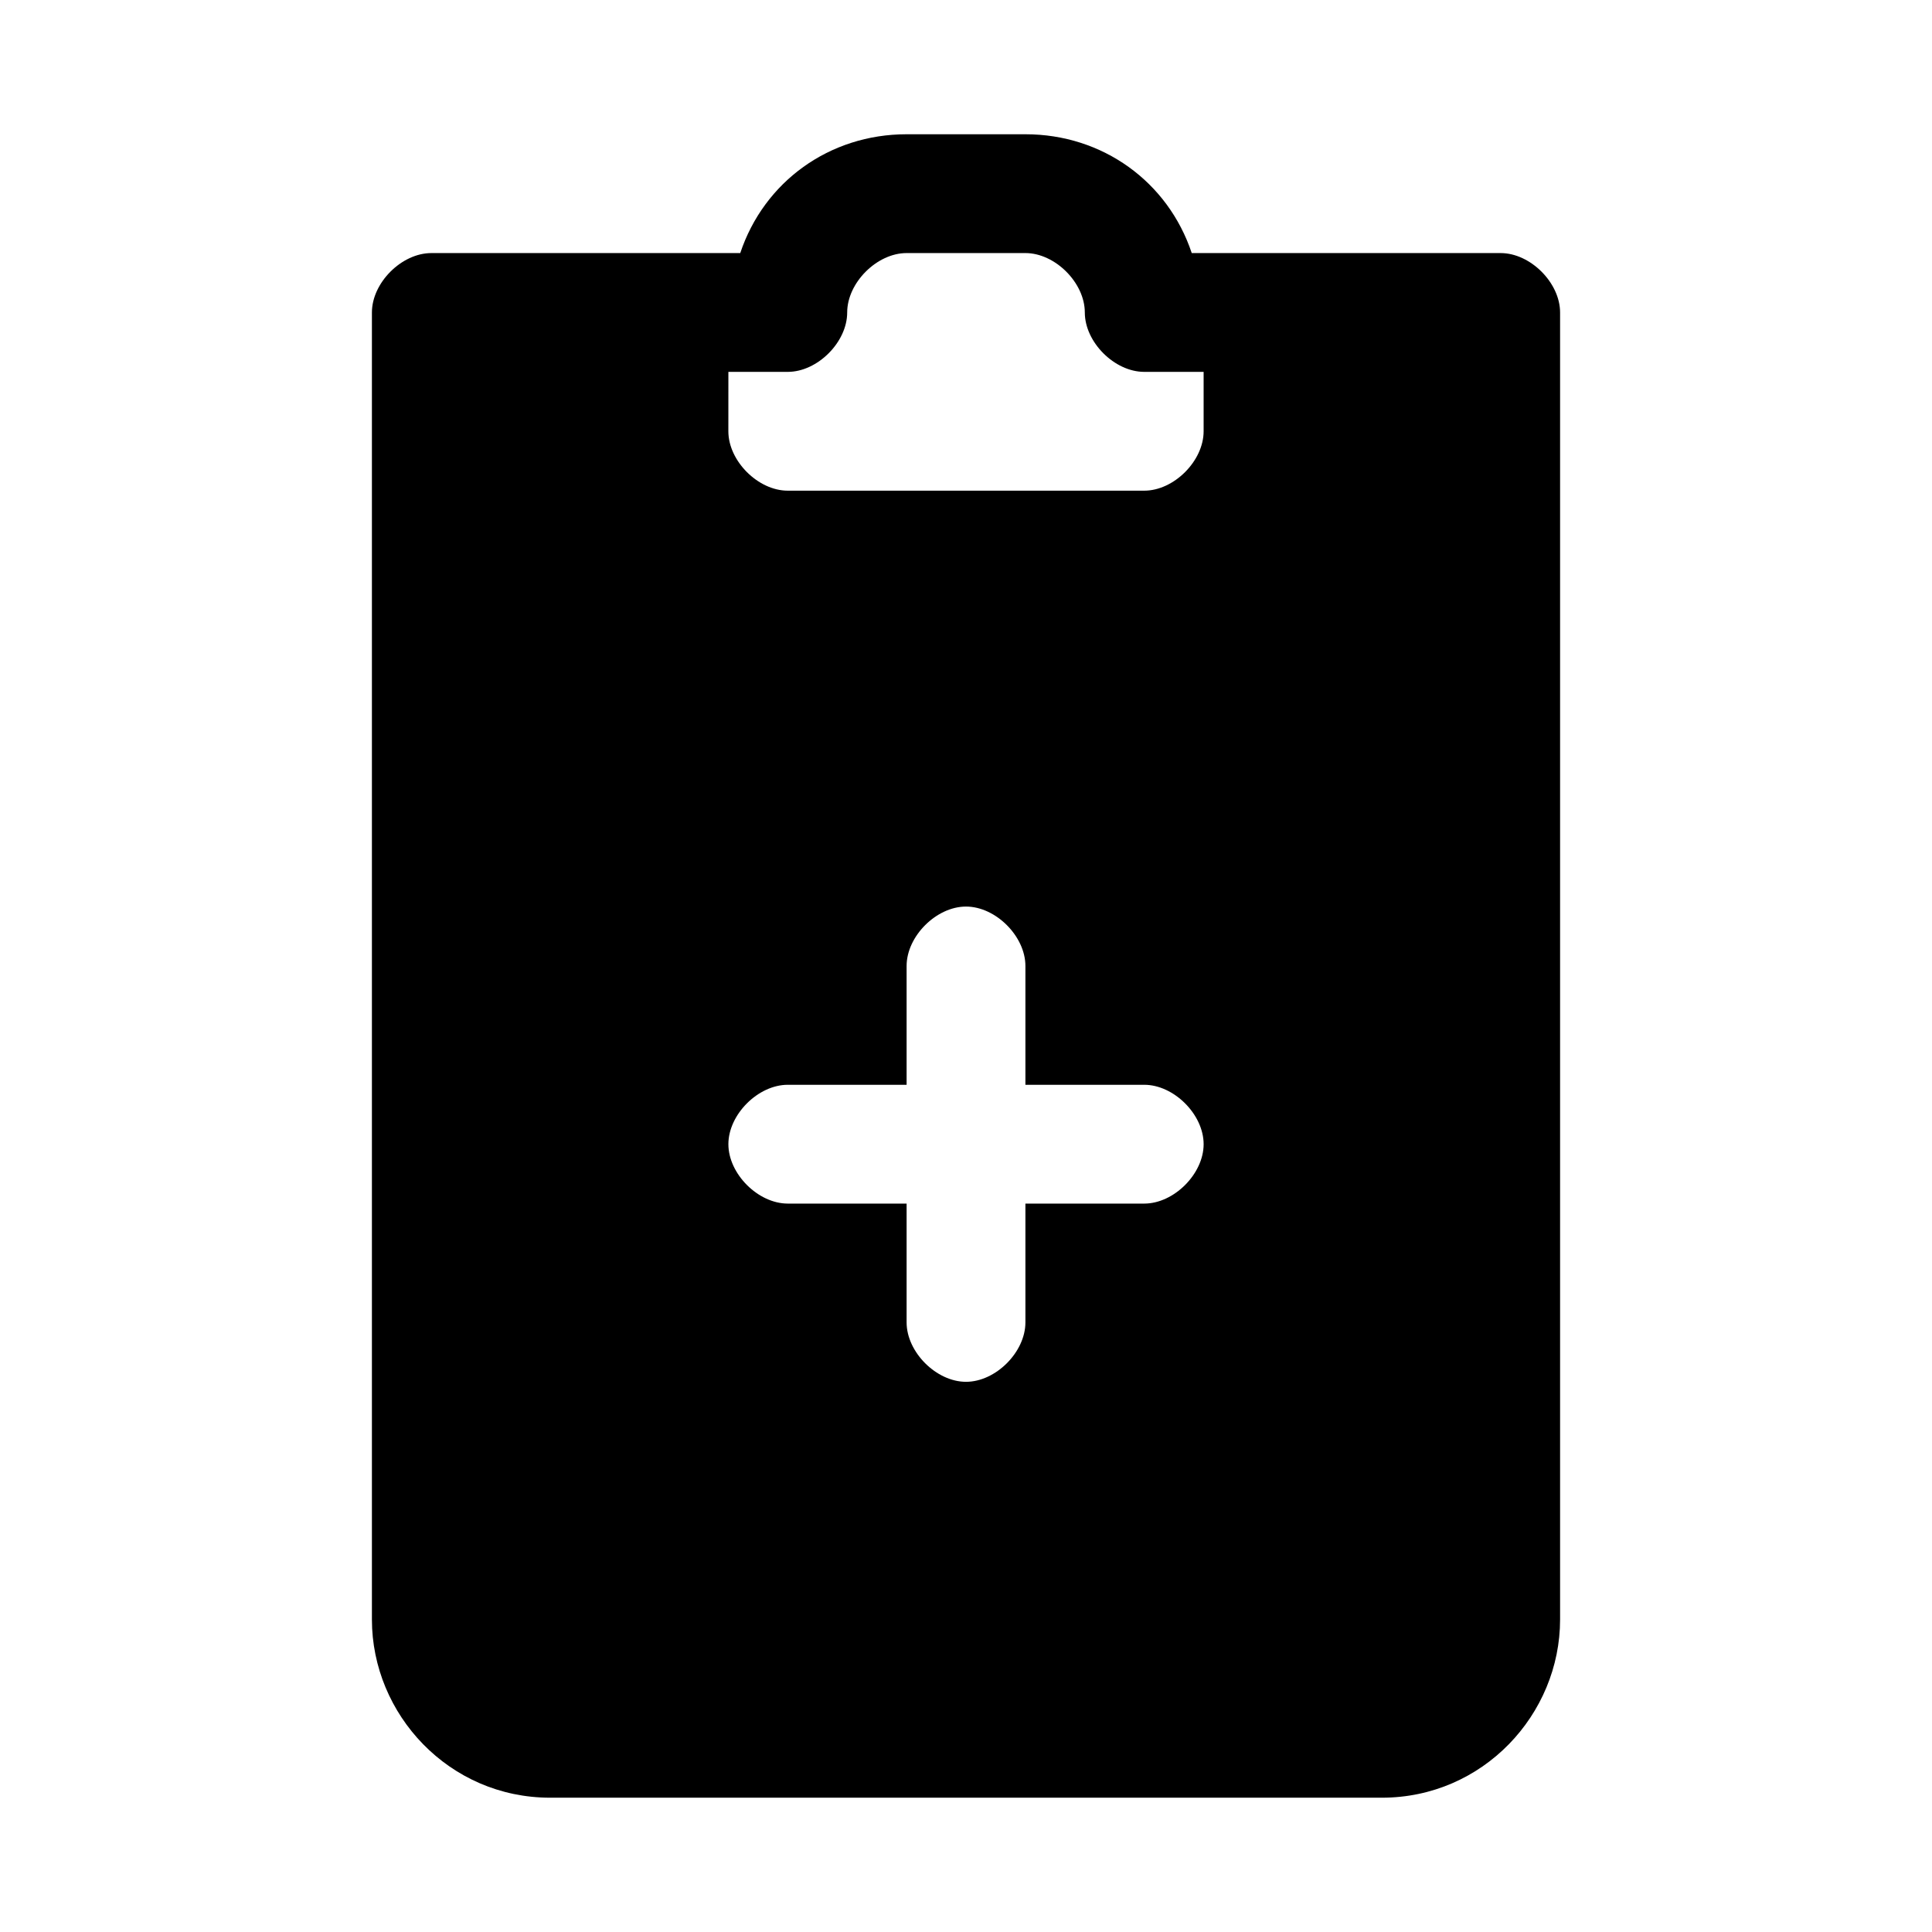
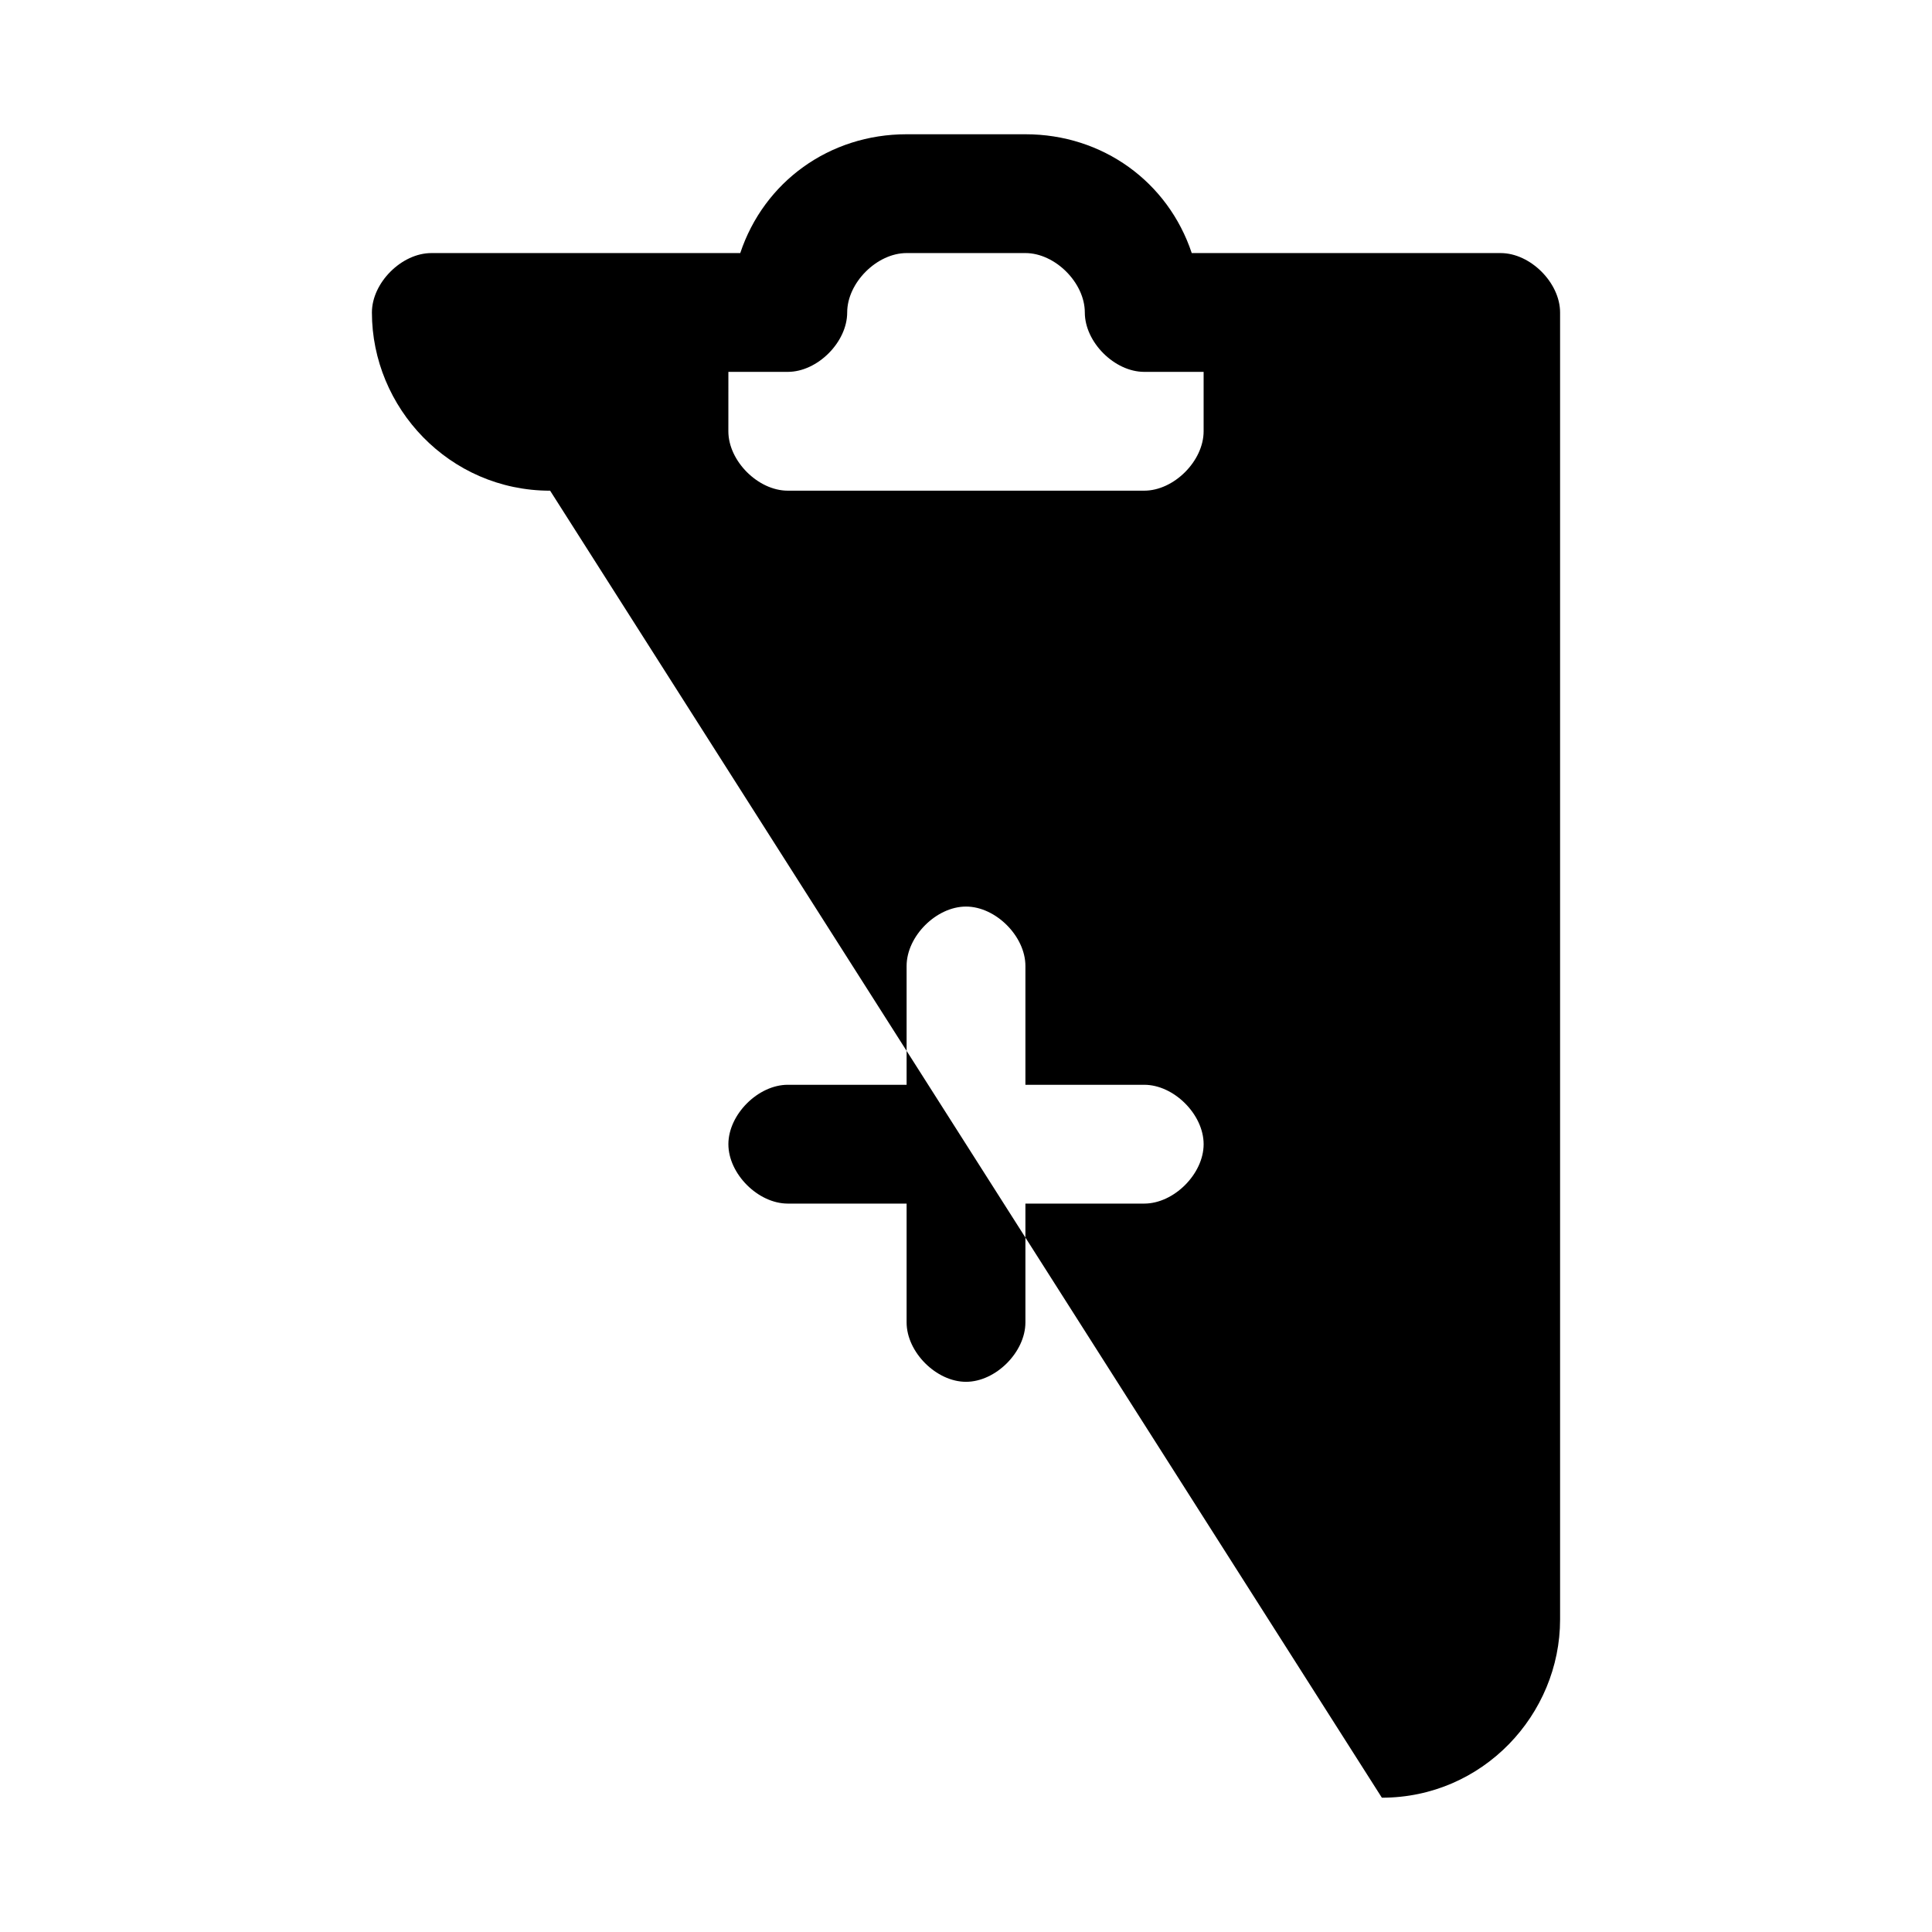
<svg xmlns="http://www.w3.org/2000/svg" fill="#000000" width="800px" height="800px" version="1.1" viewBox="144 144 512 512">
-   <path d="m510.21 620.41c26.766 0 47.23-22.043 47.23-47.23v-346.37c0-7.871-7.871-15.742-15.742-15.742h-81.871c-6.297-18.895-23.617-31.488-44.082-31.488h-31.488c-20.469 0-37.785 12.594-44.082 31.488h-81.871c-7.871 0-15.742 7.871-15.742 15.742v346.37c0 25.191 20.469 47.23 47.23 47.23zm-173.18-377.86h15.742c7.871 0 15.742-7.871 15.742-15.742s7.871-15.742 15.742-15.742h31.488c7.871 0 15.742 7.871 15.742 15.742s7.871 15.742 15.742 15.742h15.742v15.742c0 7.871-7.871 15.742-15.742 15.742h-94.465c-7.871 0-15.742-7.871-15.742-15.742zm15.742 188.93h31.488v-31.488c0-7.871 7.871-15.742 15.742-15.742s15.742 7.871 15.742 15.742v31.488h31.488c7.871 0 15.742 7.871 15.742 15.742 0 7.871-7.871 15.742-15.742 15.742h-31.488v31.488c0 7.871-7.871 15.742-15.742 15.742s-15.742-7.871-15.742-15.742v-31.488h-31.488c-7.871 0-15.742-7.871-15.742-15.742 0-7.871 7.871-15.742 15.742-15.742z" />
+   <path d="m510.21 620.41c26.766 0 47.23-22.043 47.23-47.23v-346.37c0-7.871-7.871-15.742-15.742-15.742h-81.871c-6.297-18.895-23.617-31.488-44.082-31.488h-31.488c-20.469 0-37.785 12.594-44.082 31.488h-81.871c-7.871 0-15.742 7.871-15.742 15.742c0 25.191 20.469 47.23 47.23 47.23zm-173.18-377.86h15.742c7.871 0 15.742-7.871 15.742-15.742s7.871-15.742 15.742-15.742h31.488c7.871 0 15.742 7.871 15.742 15.742s7.871 15.742 15.742 15.742h15.742v15.742c0 7.871-7.871 15.742-15.742 15.742h-94.465c-7.871 0-15.742-7.871-15.742-15.742zm15.742 188.93h31.488v-31.488c0-7.871 7.871-15.742 15.742-15.742s15.742 7.871 15.742 15.742v31.488h31.488c7.871 0 15.742 7.871 15.742 15.742 0 7.871-7.871 15.742-15.742 15.742h-31.488v31.488c0 7.871-7.871 15.742-15.742 15.742s-15.742-7.871-15.742-15.742v-31.488h-31.488c-7.871 0-15.742-7.871-15.742-15.742 0-7.871 7.871-15.742 15.742-15.742z" />
</svg>